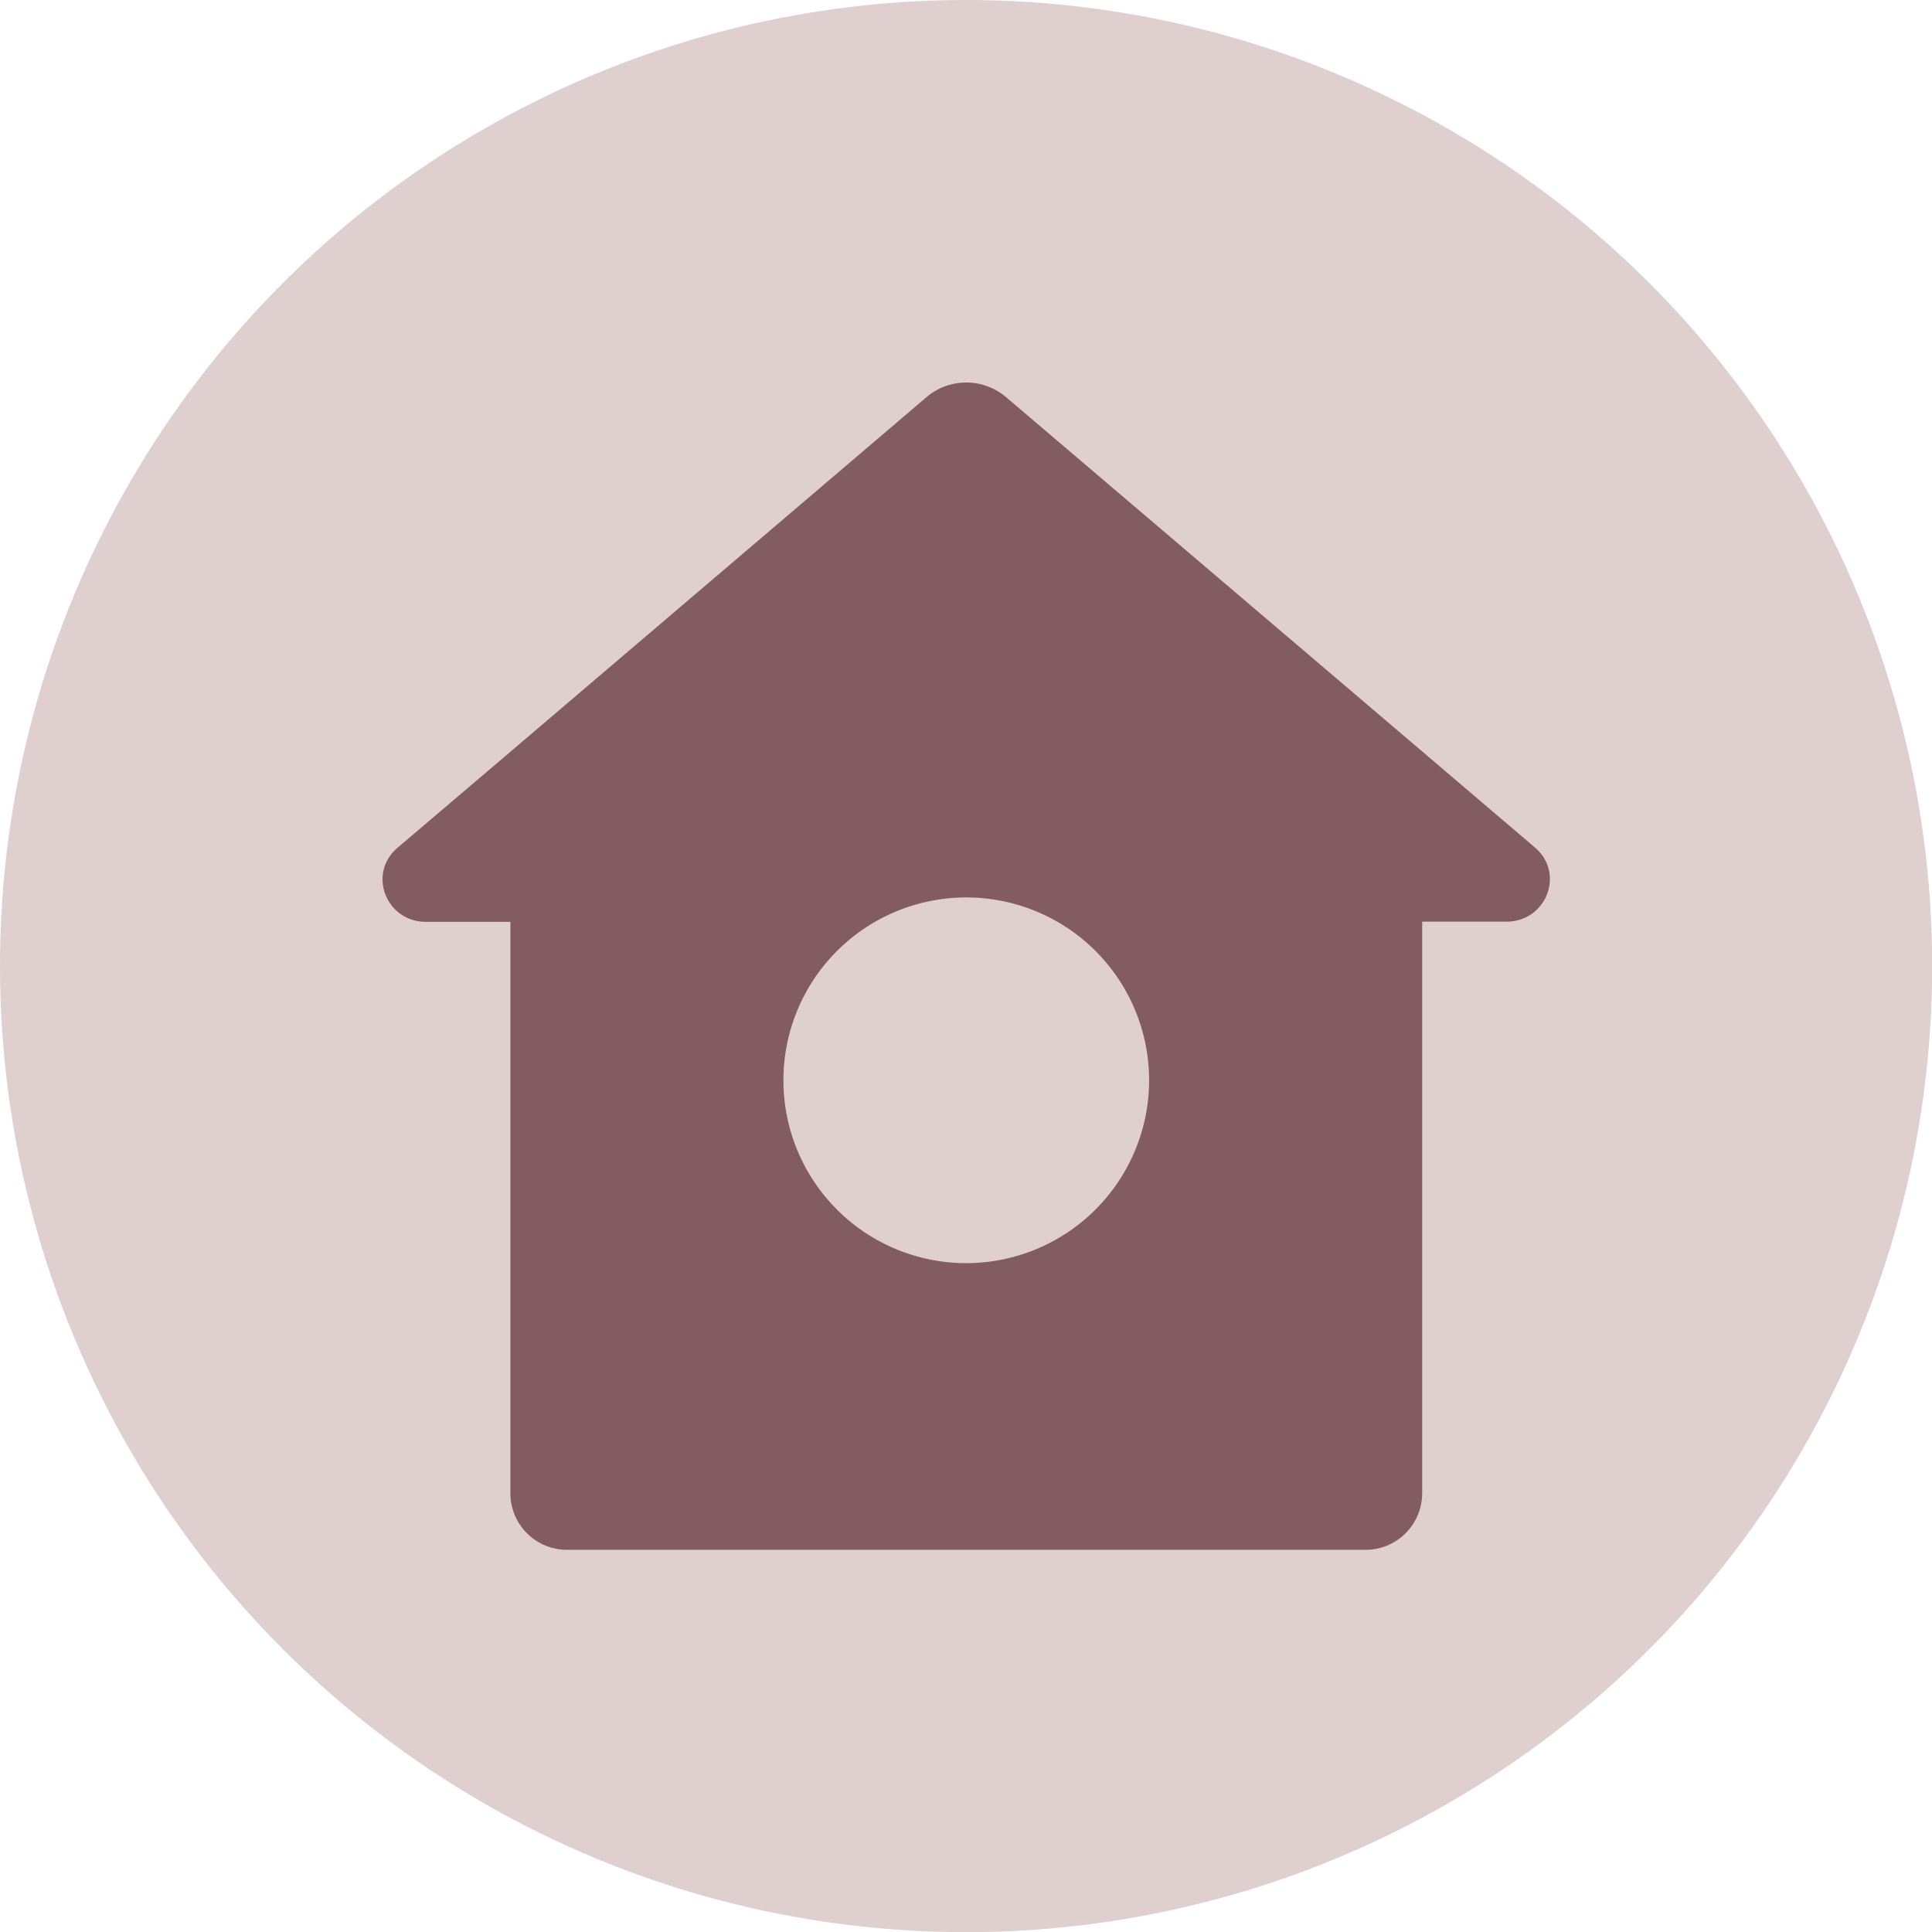
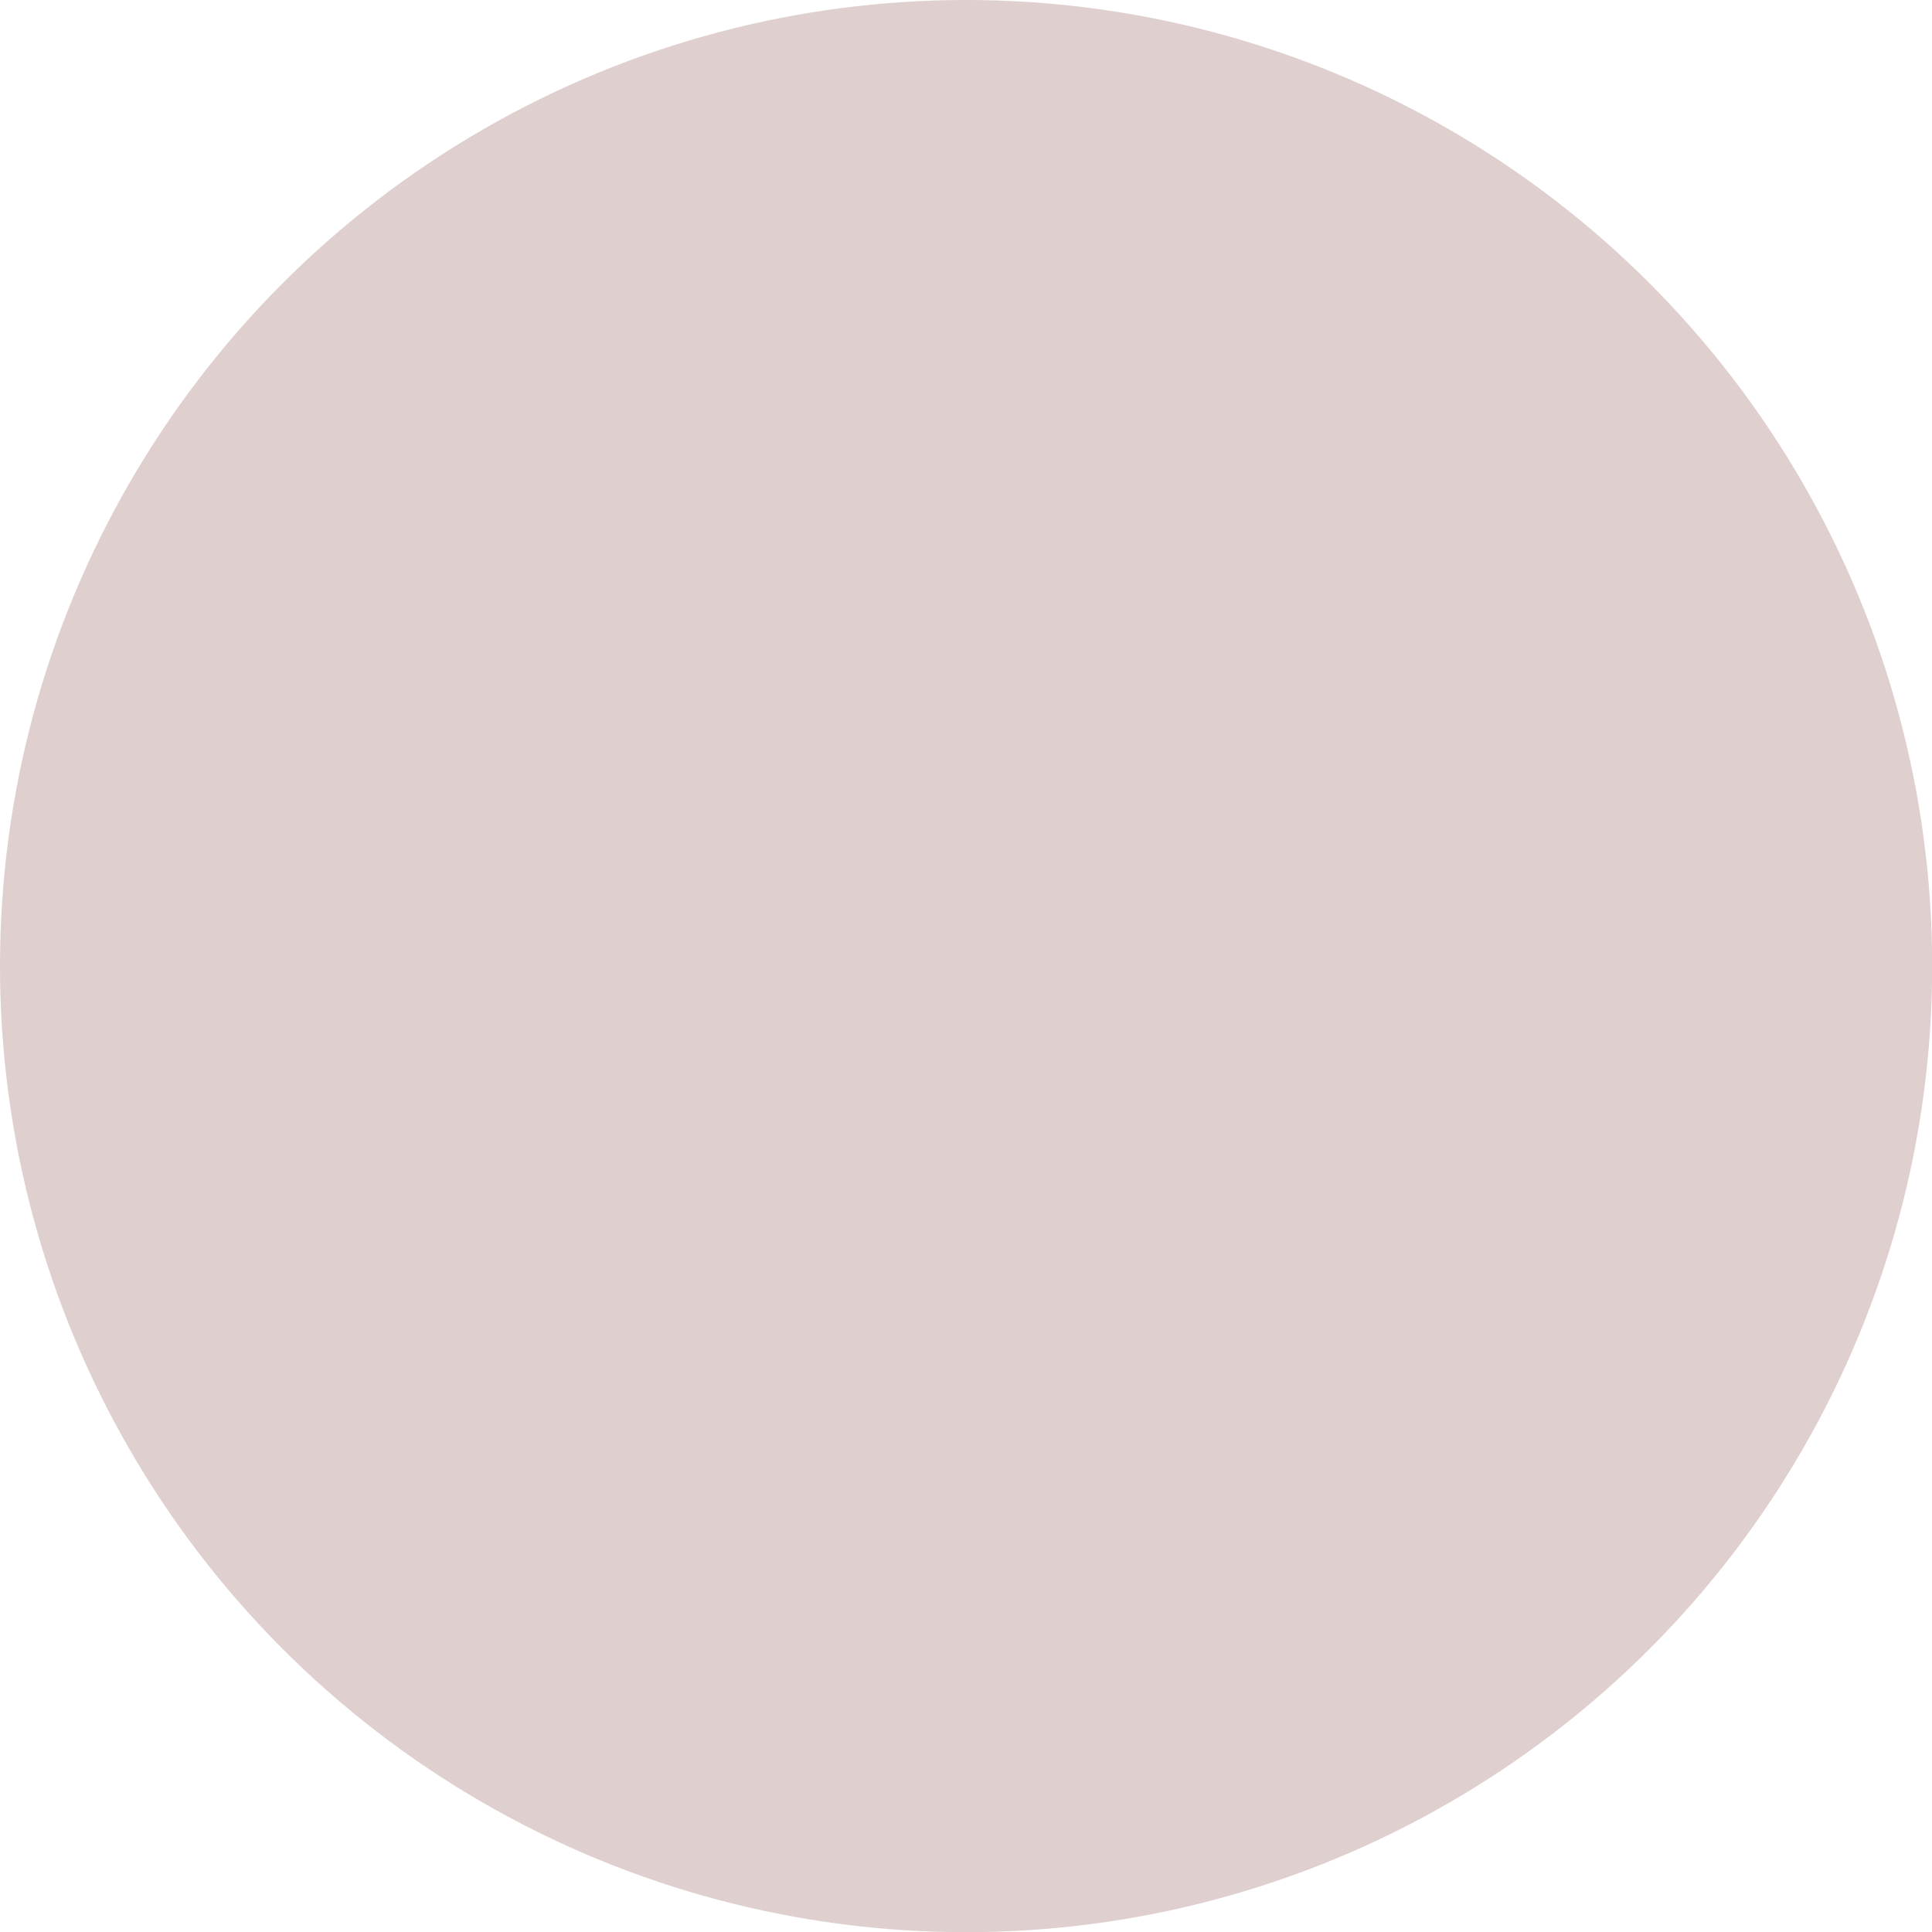
<svg xmlns="http://www.w3.org/2000/svg" data-name="Layer 1" fill="#825c60" height="440.5" preserveAspectRatio="xMidYMid meet" version="1" viewBox="0.0 0.0 440.5 440.5" width="440.5" zoomAndPan="magnify">
  <g id="change1_1">
    <circle cx="220.27" cy="220.27" fill="#dfcfcf" r="220.27" />
  </g>
  <g id="change2_1">
-     <path d="M350,193.26l-25.7-21.9-57.64-49.08-37.3-31.75a14,14,0,0,0-18.09,0l-37.3,31.79-57.6,49.08-25.74,21.9c-6.89,5.86-2.63,16.88,6.5,16.88h19.24V340.63a12.9,12.9,0,0,0,13.07,12.73H311.18a12.91,12.91,0,0,0,13.08-12.73V210.14h19.2C352.59,210.14,356.85,199.12,350,193.26ZM220.27,288A41.69,41.69,0,1,1,262,246.37,41.73,41.73,0,0,1,220.27,288Z" />
-   </g>
+     </g>
</svg>